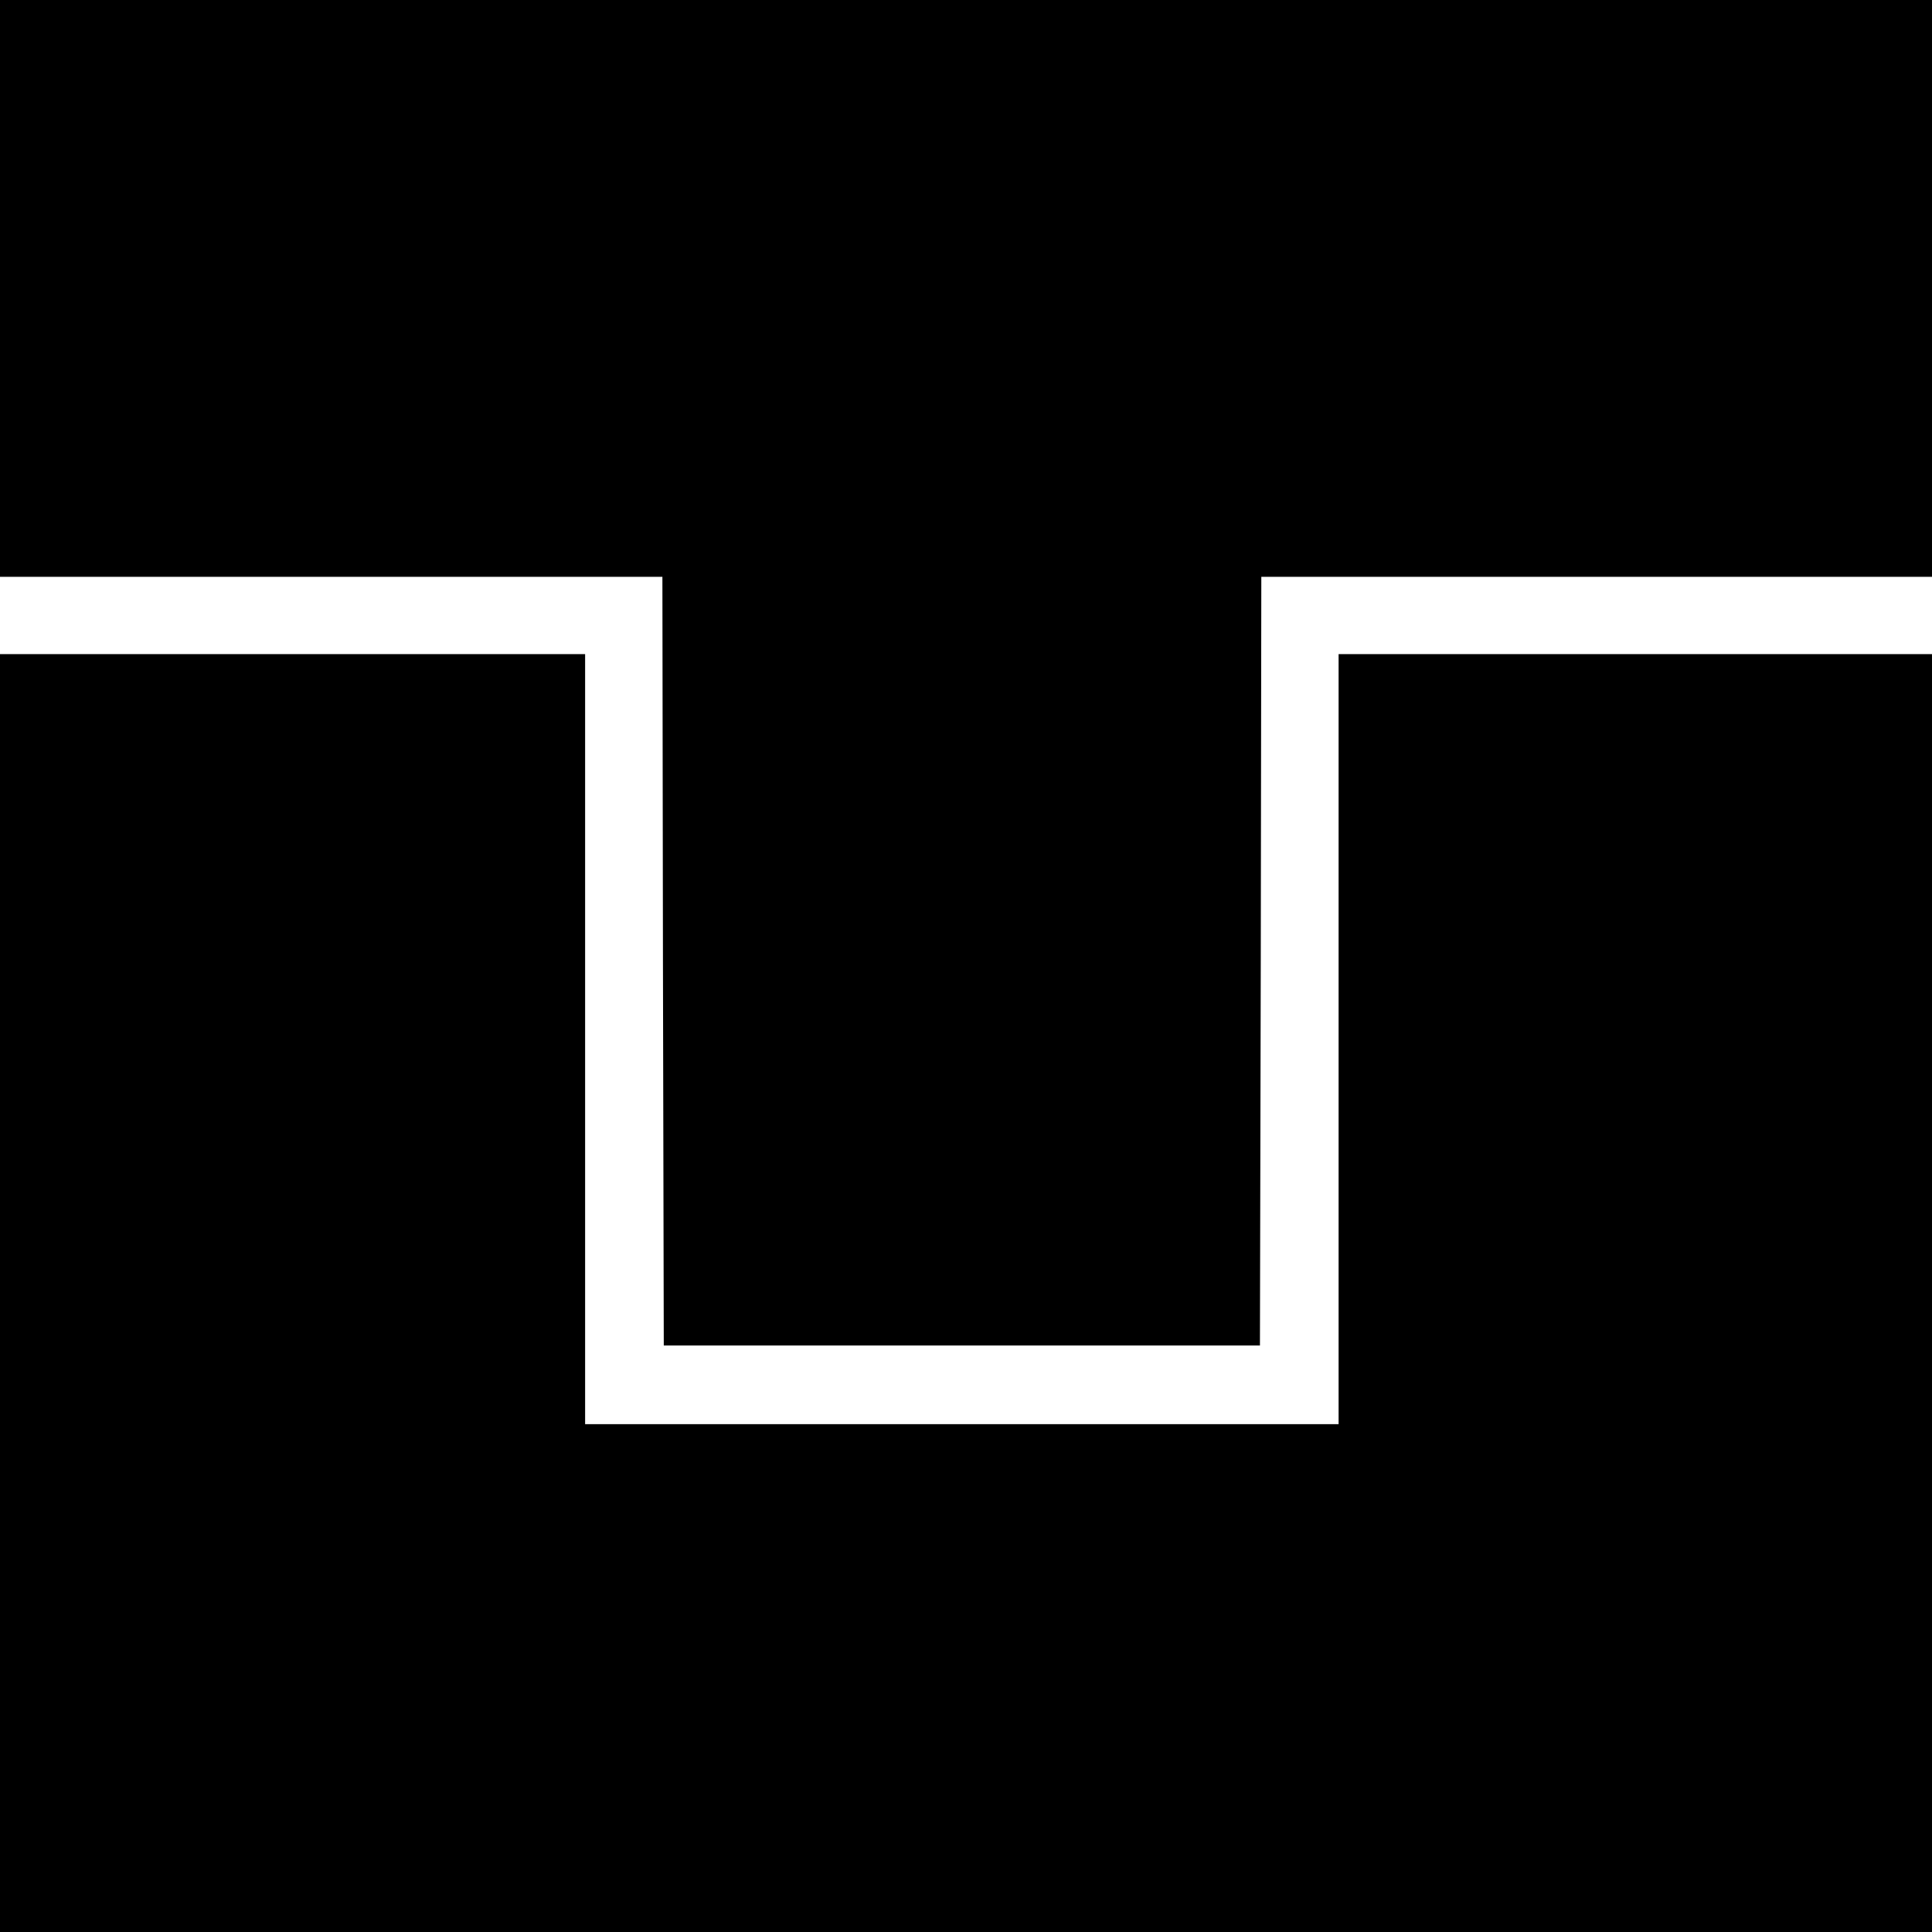
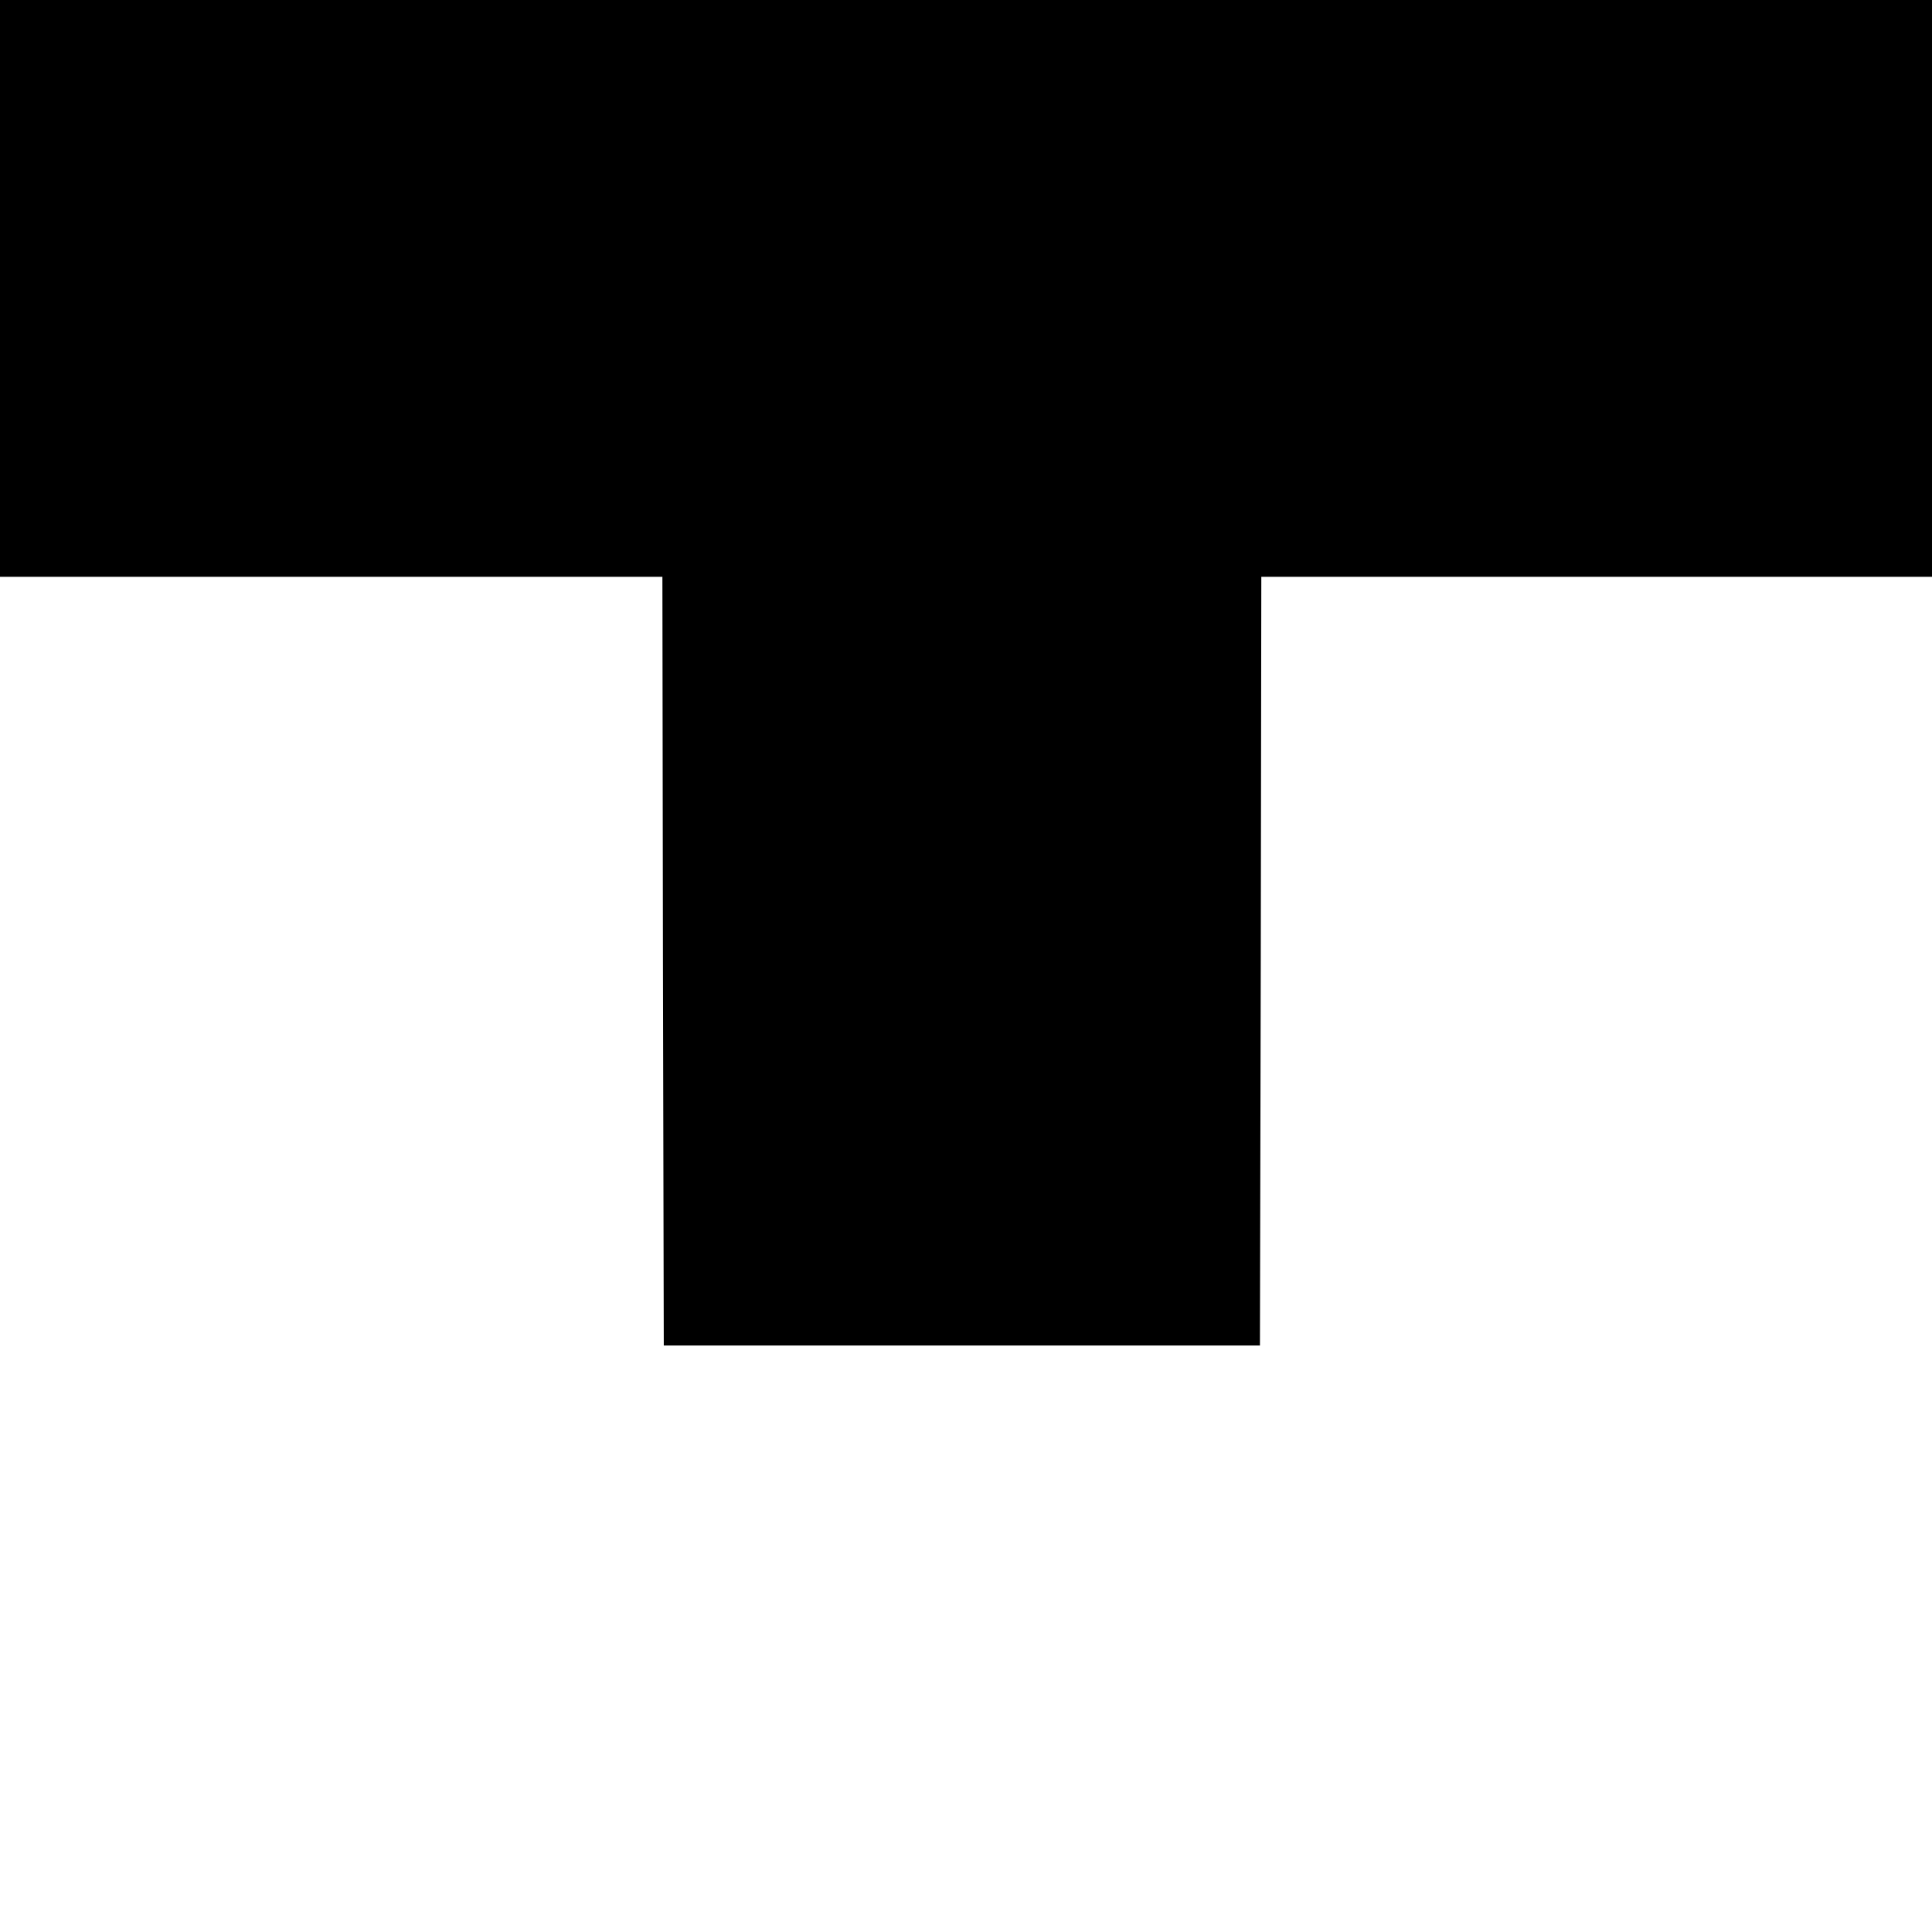
<svg xmlns="http://www.w3.org/2000/svg" version="1.0" width="700pt" height="700pt" viewBox="0 0 700 700" preserveAspectRatio="xMidYMid meet">
  <g transform="translate(0,700) scale(0.1,-0.1)" fill="#000000" stroke="none">
    <path d="M0 5955 l0 -1045 1200 0 1200 0 2 -1392 3 -1393 1080 0 1080 0 3 1393 2 1392 1215 0 1215 0 0 1045 0 1045 -3500 0 -3500 0 0 -1045z" />
-     <path d="M0 2315 l0 -2315 3500 0 3500 0 0 2315 0 2315 -1075 0 -1075 0 0 -1395 0 -1395 -1365 0 -1365 0 0 1395 0 1395 -1060 0 -1060 0 0 -2315z" />
  </g>
</svg>